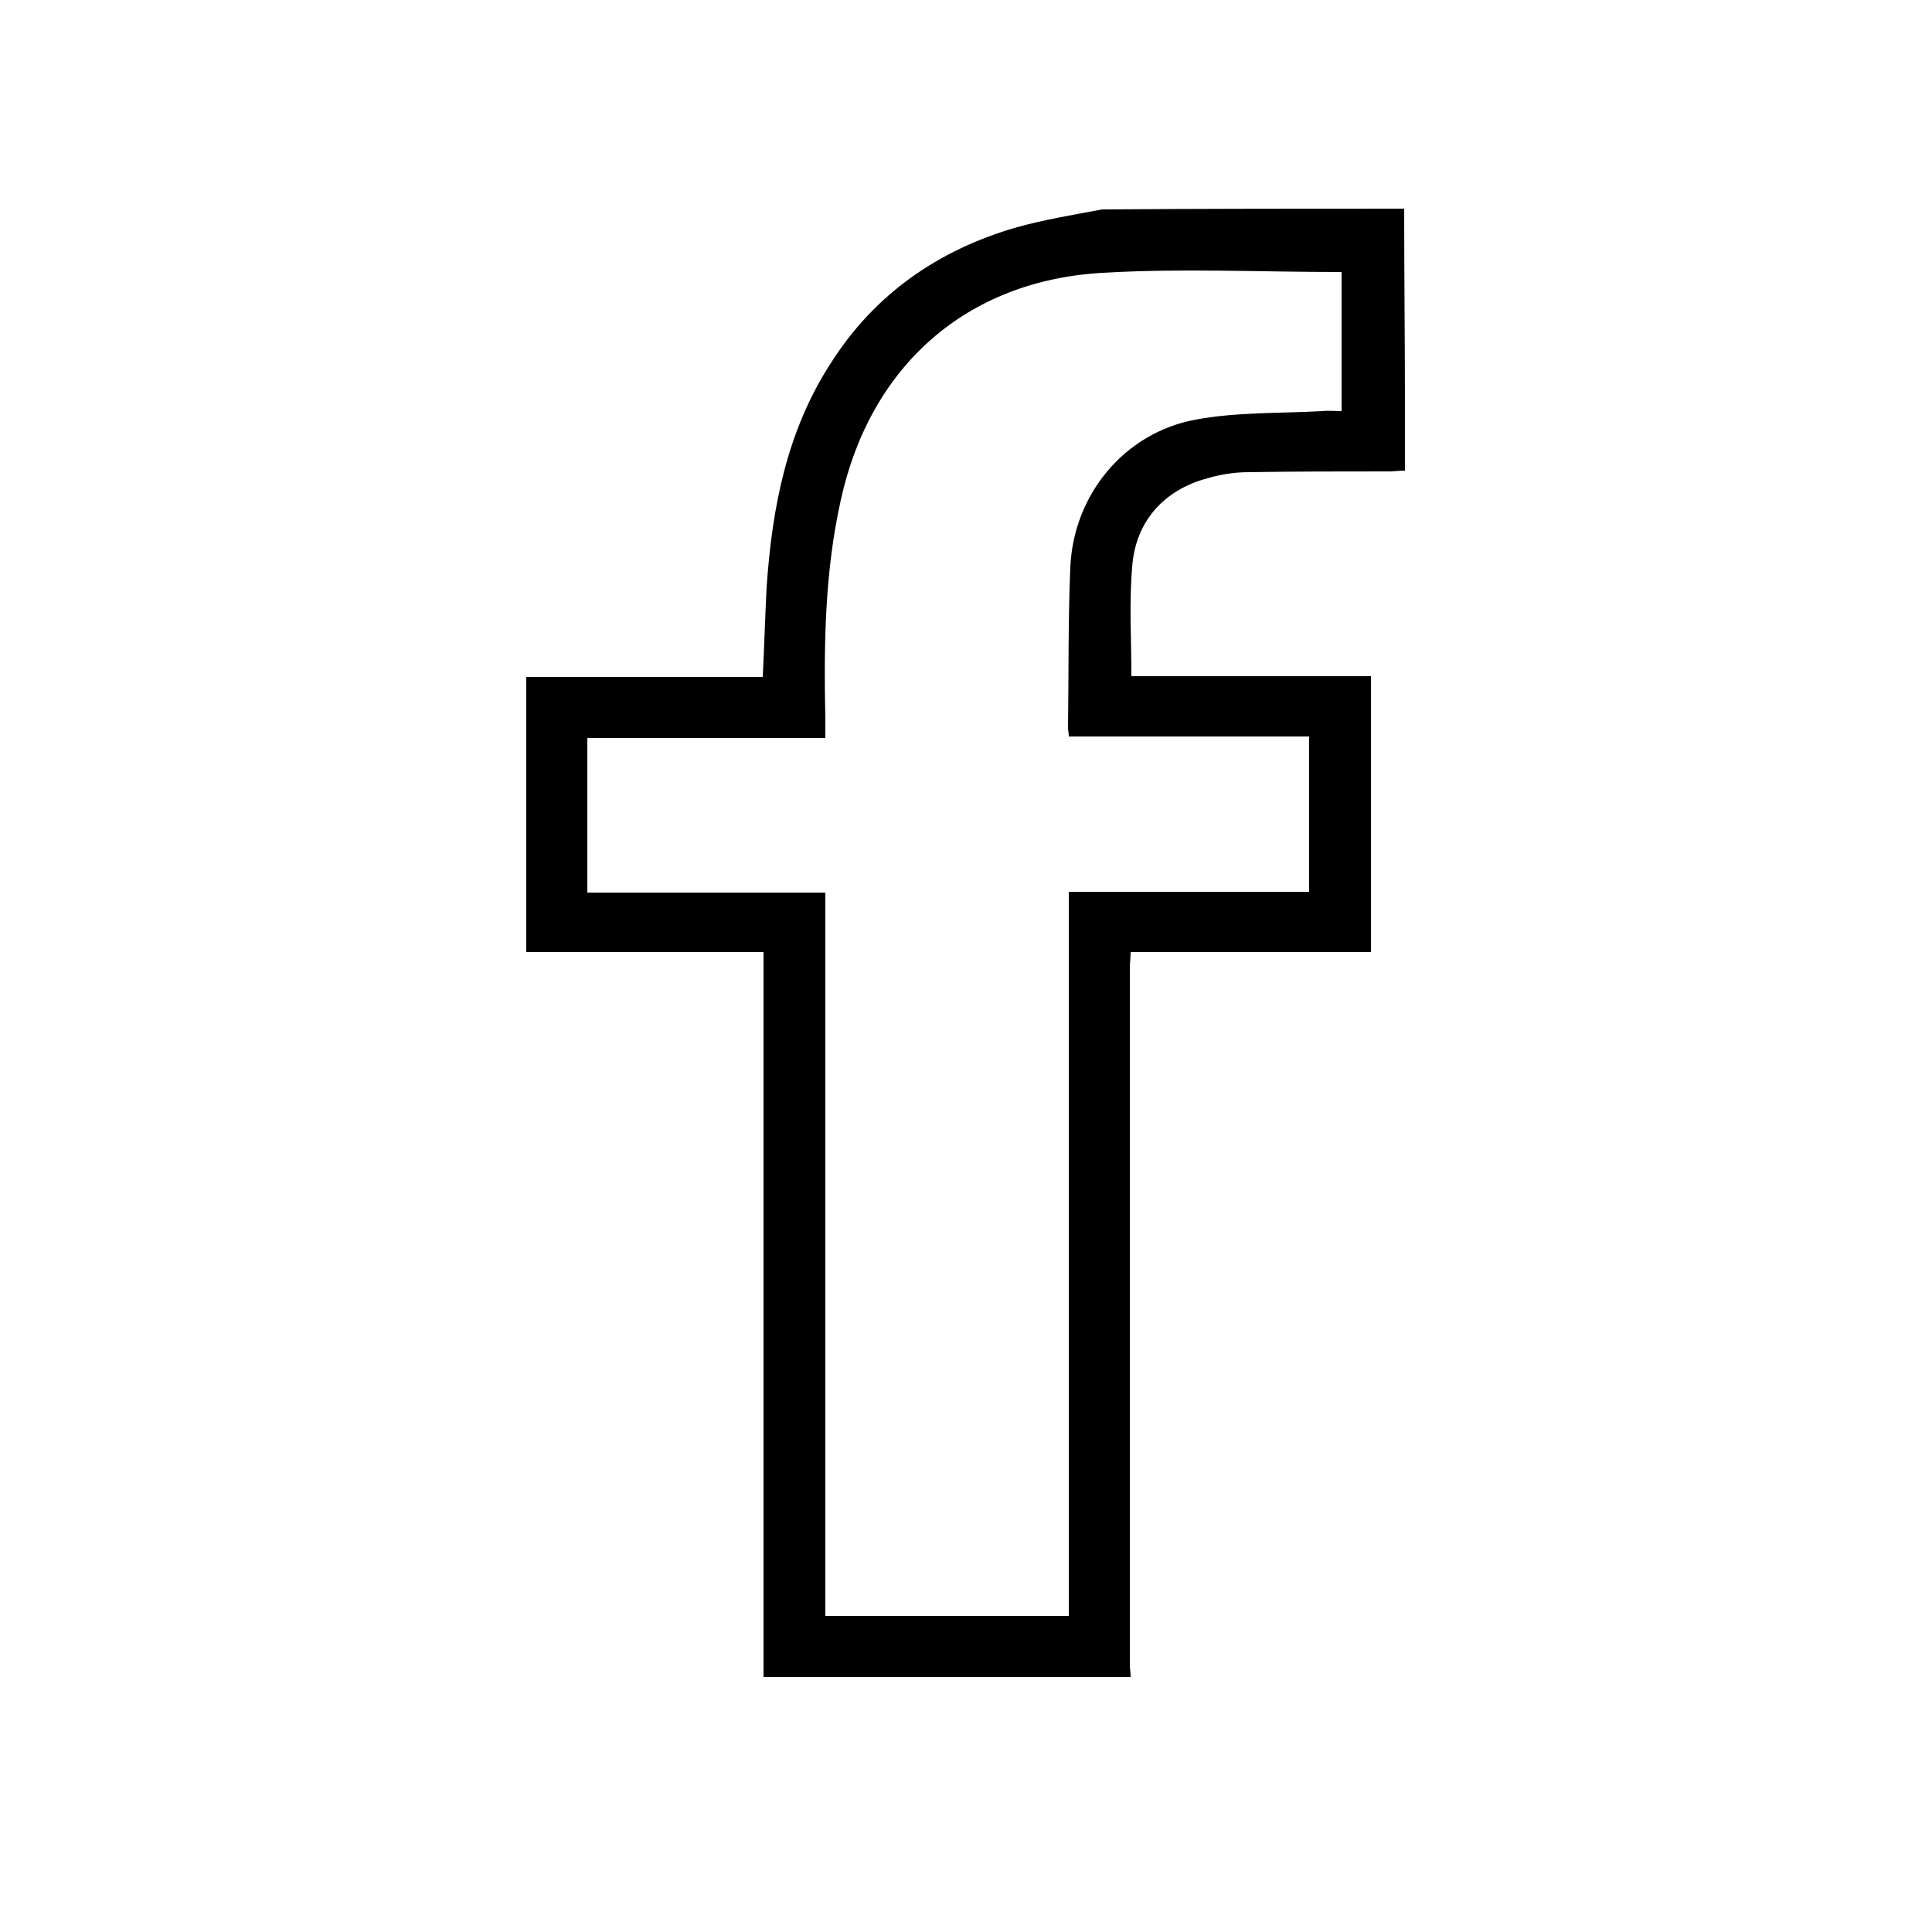
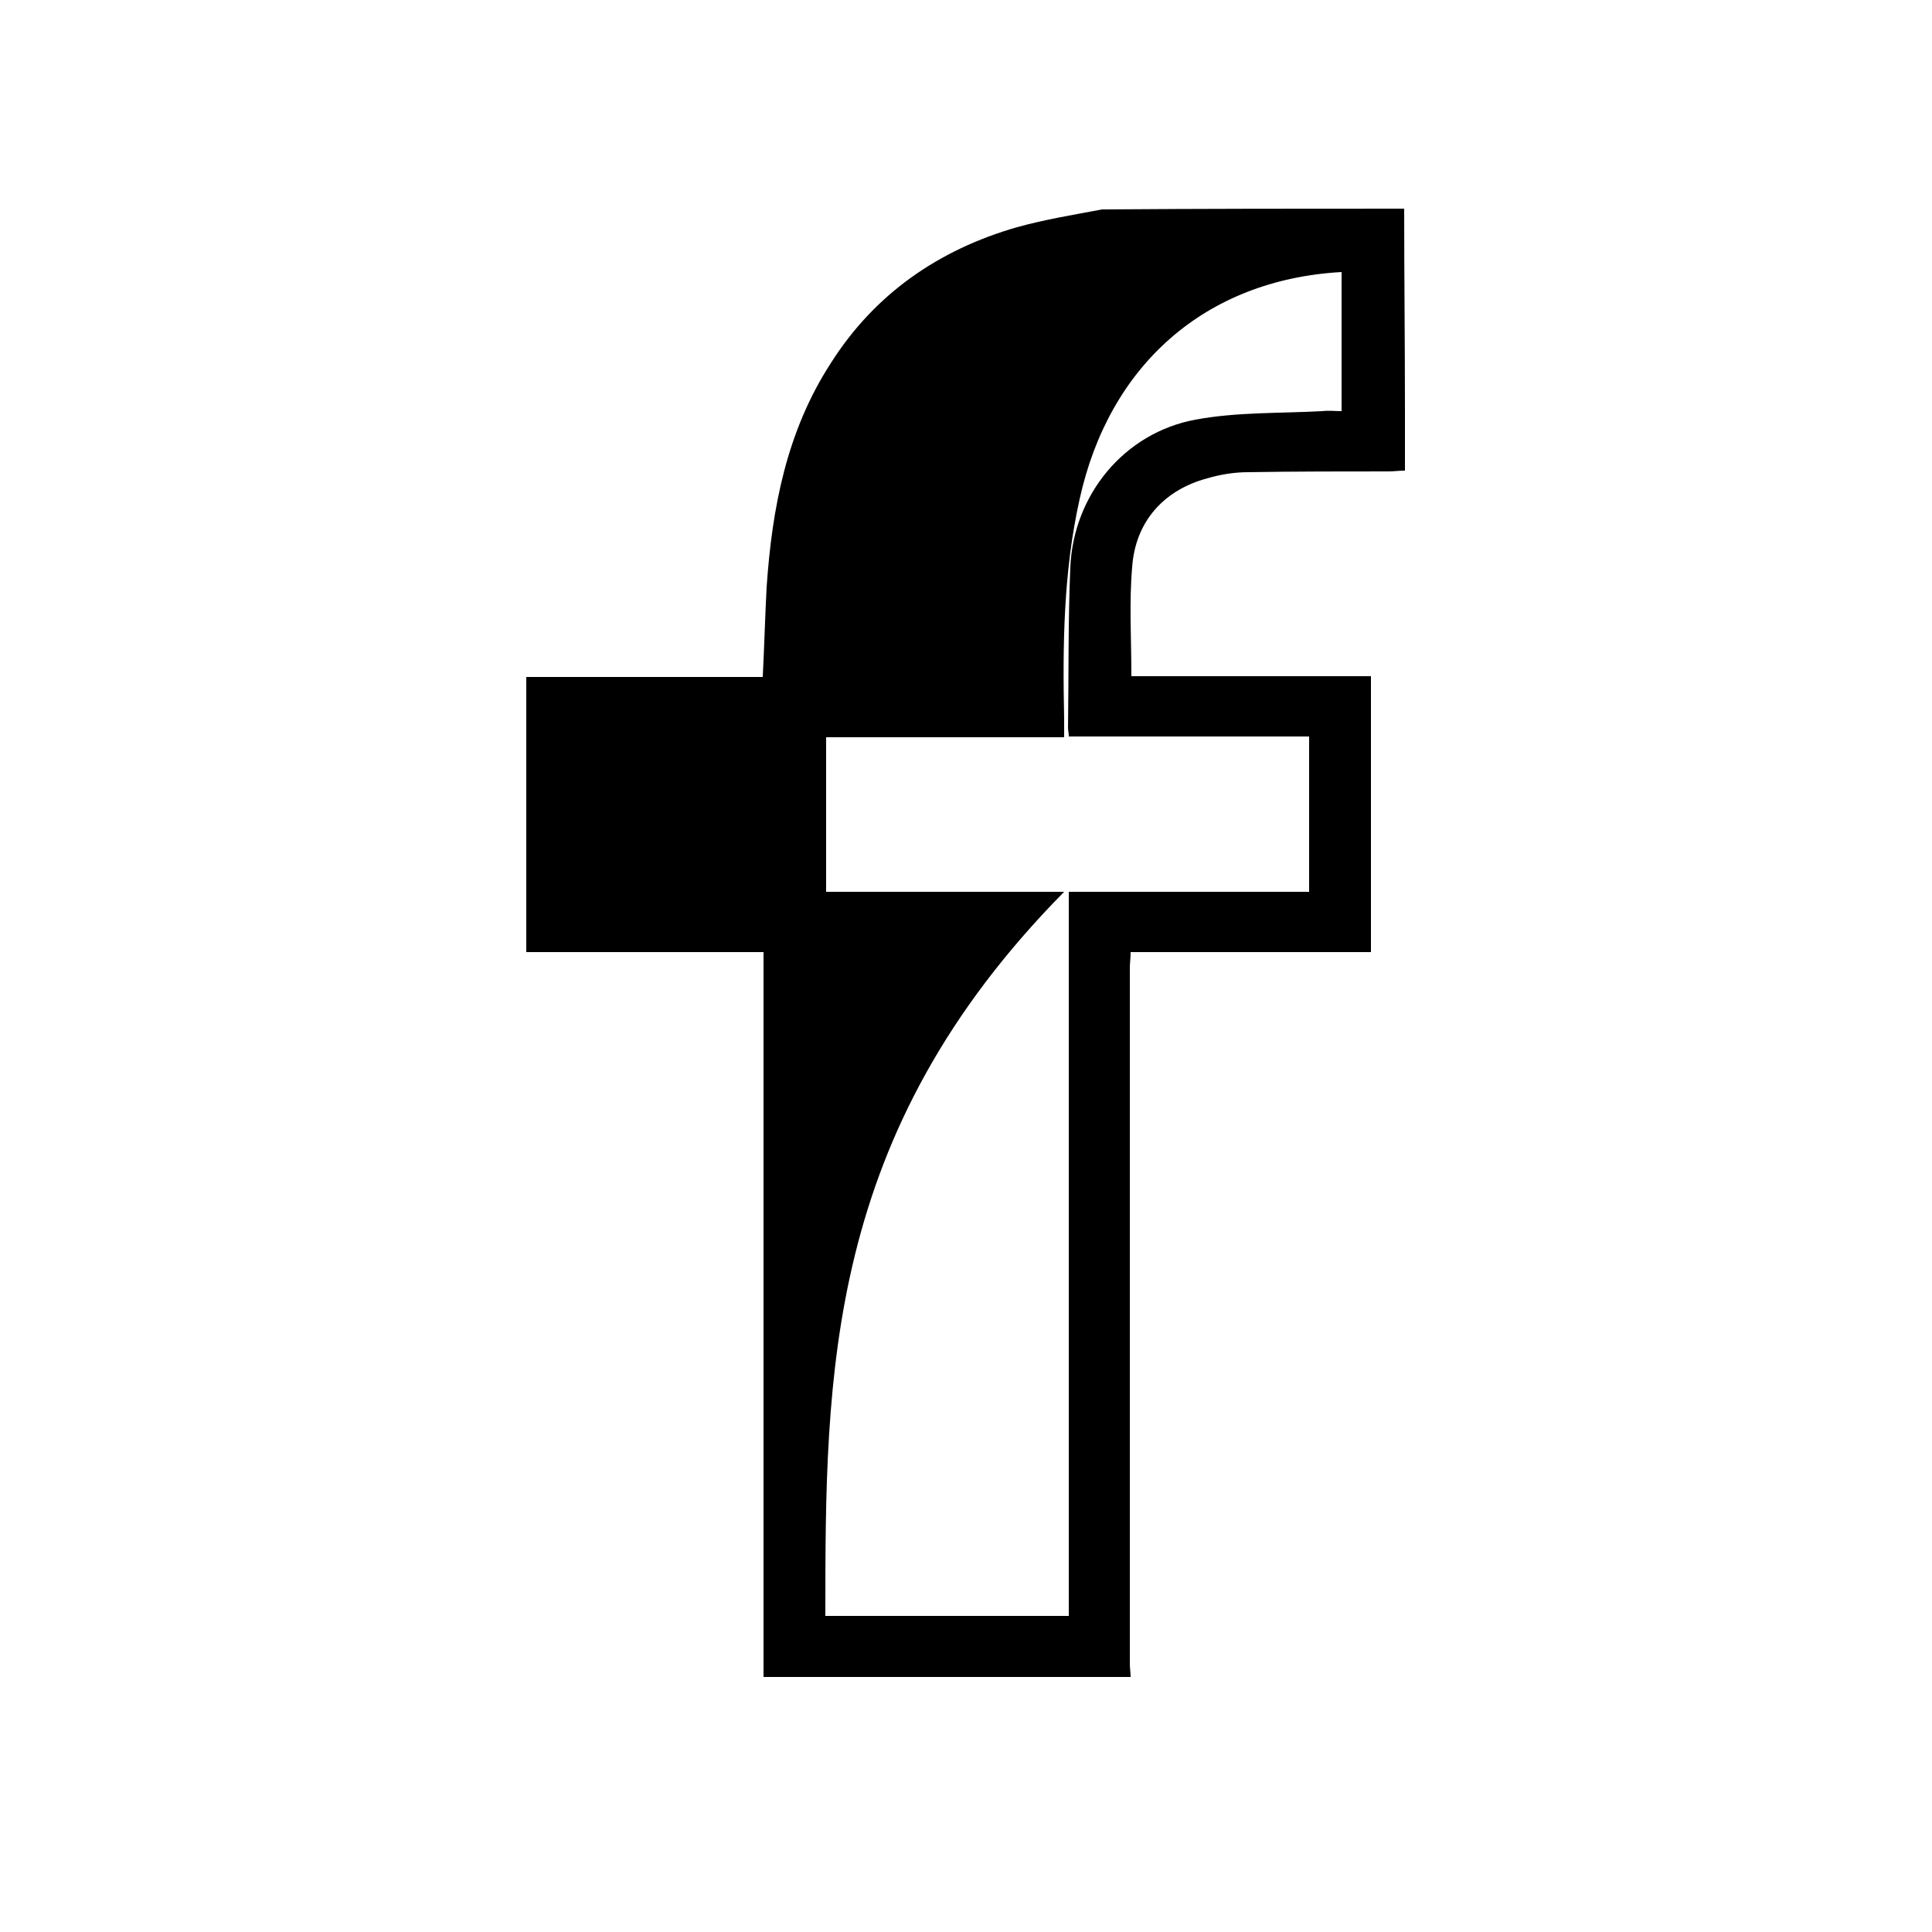
<svg xmlns="http://www.w3.org/2000/svg" x="0px" y="0px" viewBox="0 0 250 250" style="enable-background:new 0 0 250 250;" xml:space="preserve">
  <g>
-     <path style="fill-rule:evenodd;clip-rule:evenodd;" d="M181.7,27c0,8.7,0.1,17.4,0.1,26.1c0,2.5,0,5.1,0,7.8  c-0.8,0-1.4,0.1-2.1,0.1c-6.1,0-12.1,0-18.2,0.1c-1.8,0-3.6,0.3-5.3,0.8c-5.6,1.5-9.3,5.6-9.7,11.5c-0.4,4.6-0.1,9.2-0.1,14.1  c10.3,0,20.6,0,31,0c0,12,0,23.7,0,35.7c-10.4,0-20.6,0-31.1,0c0,0.8-0.1,1.4-0.1,2c0,30,0,60.1,0,90.1c0,0.6,0.1,1.1,0.1,1.7  c-15.8,0-31.7,0-47.5,0c0-31.2,0-62.4,0-93.8c-10.3,0-20.4,0-30.7,0c0-11.9,0-23.7,0-35.6c10.2,0,20.3,0,30.6,0  c0.2-4,0.3-7.8,0.5-11.6c0.7-10.3,2.6-20.2,8.3-29c5.7-9,14-14.7,24.1-17.6c3.6-1,7.3-1.6,11-2.3C155.7,27,168.7,27,181.7,27z   M106.8,209.1c10.6,0,21,0,31.5,0c0-31.3,0-62.4,0-93.7c10.5,0,20.8,0,31.1,0c0-6.8,0-13.3,0-20.1c-10.4,0-20.7,0-31.1,0  c0-0.5-0.1-0.8-0.1-1.1c0.1-6.9,0-13.8,0.3-20.8c0.4-9.4,7-17.4,16.2-19.1c5.4-1,10.9-0.8,16.4-1.1c0.8-0.1,1.7,0,2.5,0  c0-6.2,0-12.2,0-18c-10.4,0-20.7-0.5-30.9,0.1c-17.7,1-30.1,12.1-33.9,29.4c-2.1,9.4-2.2,18.9-2,28.4c0,0.7,0,1.4,0,2.4  c-10.4,0-20.6,0-30.8,0c0,6.8,0,13.3,0,20c10.3,0,20.5,0,30.8,0C106.8,146.7,106.8,177.8,106.8,209.1z" />
+     <path style="fill-rule:evenodd;clip-rule:evenodd;" d="M181.7,27c0,8.7,0.1,17.4,0.1,26.1c0,2.5,0,5.1,0,7.8  c-0.8,0-1.4,0.1-2.1,0.1c-6.1,0-12.1,0-18.2,0.1c-1.8,0-3.6,0.3-5.3,0.8c-5.6,1.5-9.3,5.6-9.7,11.5c-0.4,4.6-0.1,9.2-0.1,14.1  c10.3,0,20.6,0,31,0c0,12,0,23.7,0,35.7c-10.4,0-20.6,0-31.1,0c0,0.8-0.1,1.4-0.1,2c0,30,0,60.1,0,90.1c0,0.6,0.1,1.1,0.1,1.7  c-15.8,0-31.7,0-47.5,0c0-31.2,0-62.4,0-93.8c-10.3,0-20.4,0-30.7,0c0-11.9,0-23.7,0-35.6c10.2,0,20.3,0,30.6,0  c0.2-4,0.3-7.8,0.5-11.6c0.7-10.3,2.6-20.2,8.3-29c5.7-9,14-14.7,24.1-17.6c3.6-1,7.3-1.6,11-2.3C155.7,27,168.7,27,181.7,27z   M106.8,209.1c10.6,0,21,0,31.5,0c0-31.3,0-62.4,0-93.7c10.5,0,20.8,0,31.1,0c0-6.8,0-13.3,0-20.1c-10.4,0-20.7,0-31.1,0  c0-0.5-0.1-0.8-0.1-1.1c0.1-6.9,0-13.8,0.3-20.8c0.4-9.4,7-17.4,16.2-19.1c5.4-1,10.9-0.8,16.4-1.1c0.8-0.1,1.7,0,2.5,0  c0-6.2,0-12.2,0-18c-17.7,1-30.1,12.1-33.9,29.4c-2.1,9.4-2.2,18.9-2,28.4c0,0.7,0,1.4,0,2.4  c-10.4,0-20.6,0-30.8,0c0,6.8,0,13.3,0,20c10.3,0,20.5,0,30.8,0C106.8,146.7,106.8,177.8,106.8,209.1z" />
  </g>
</svg>